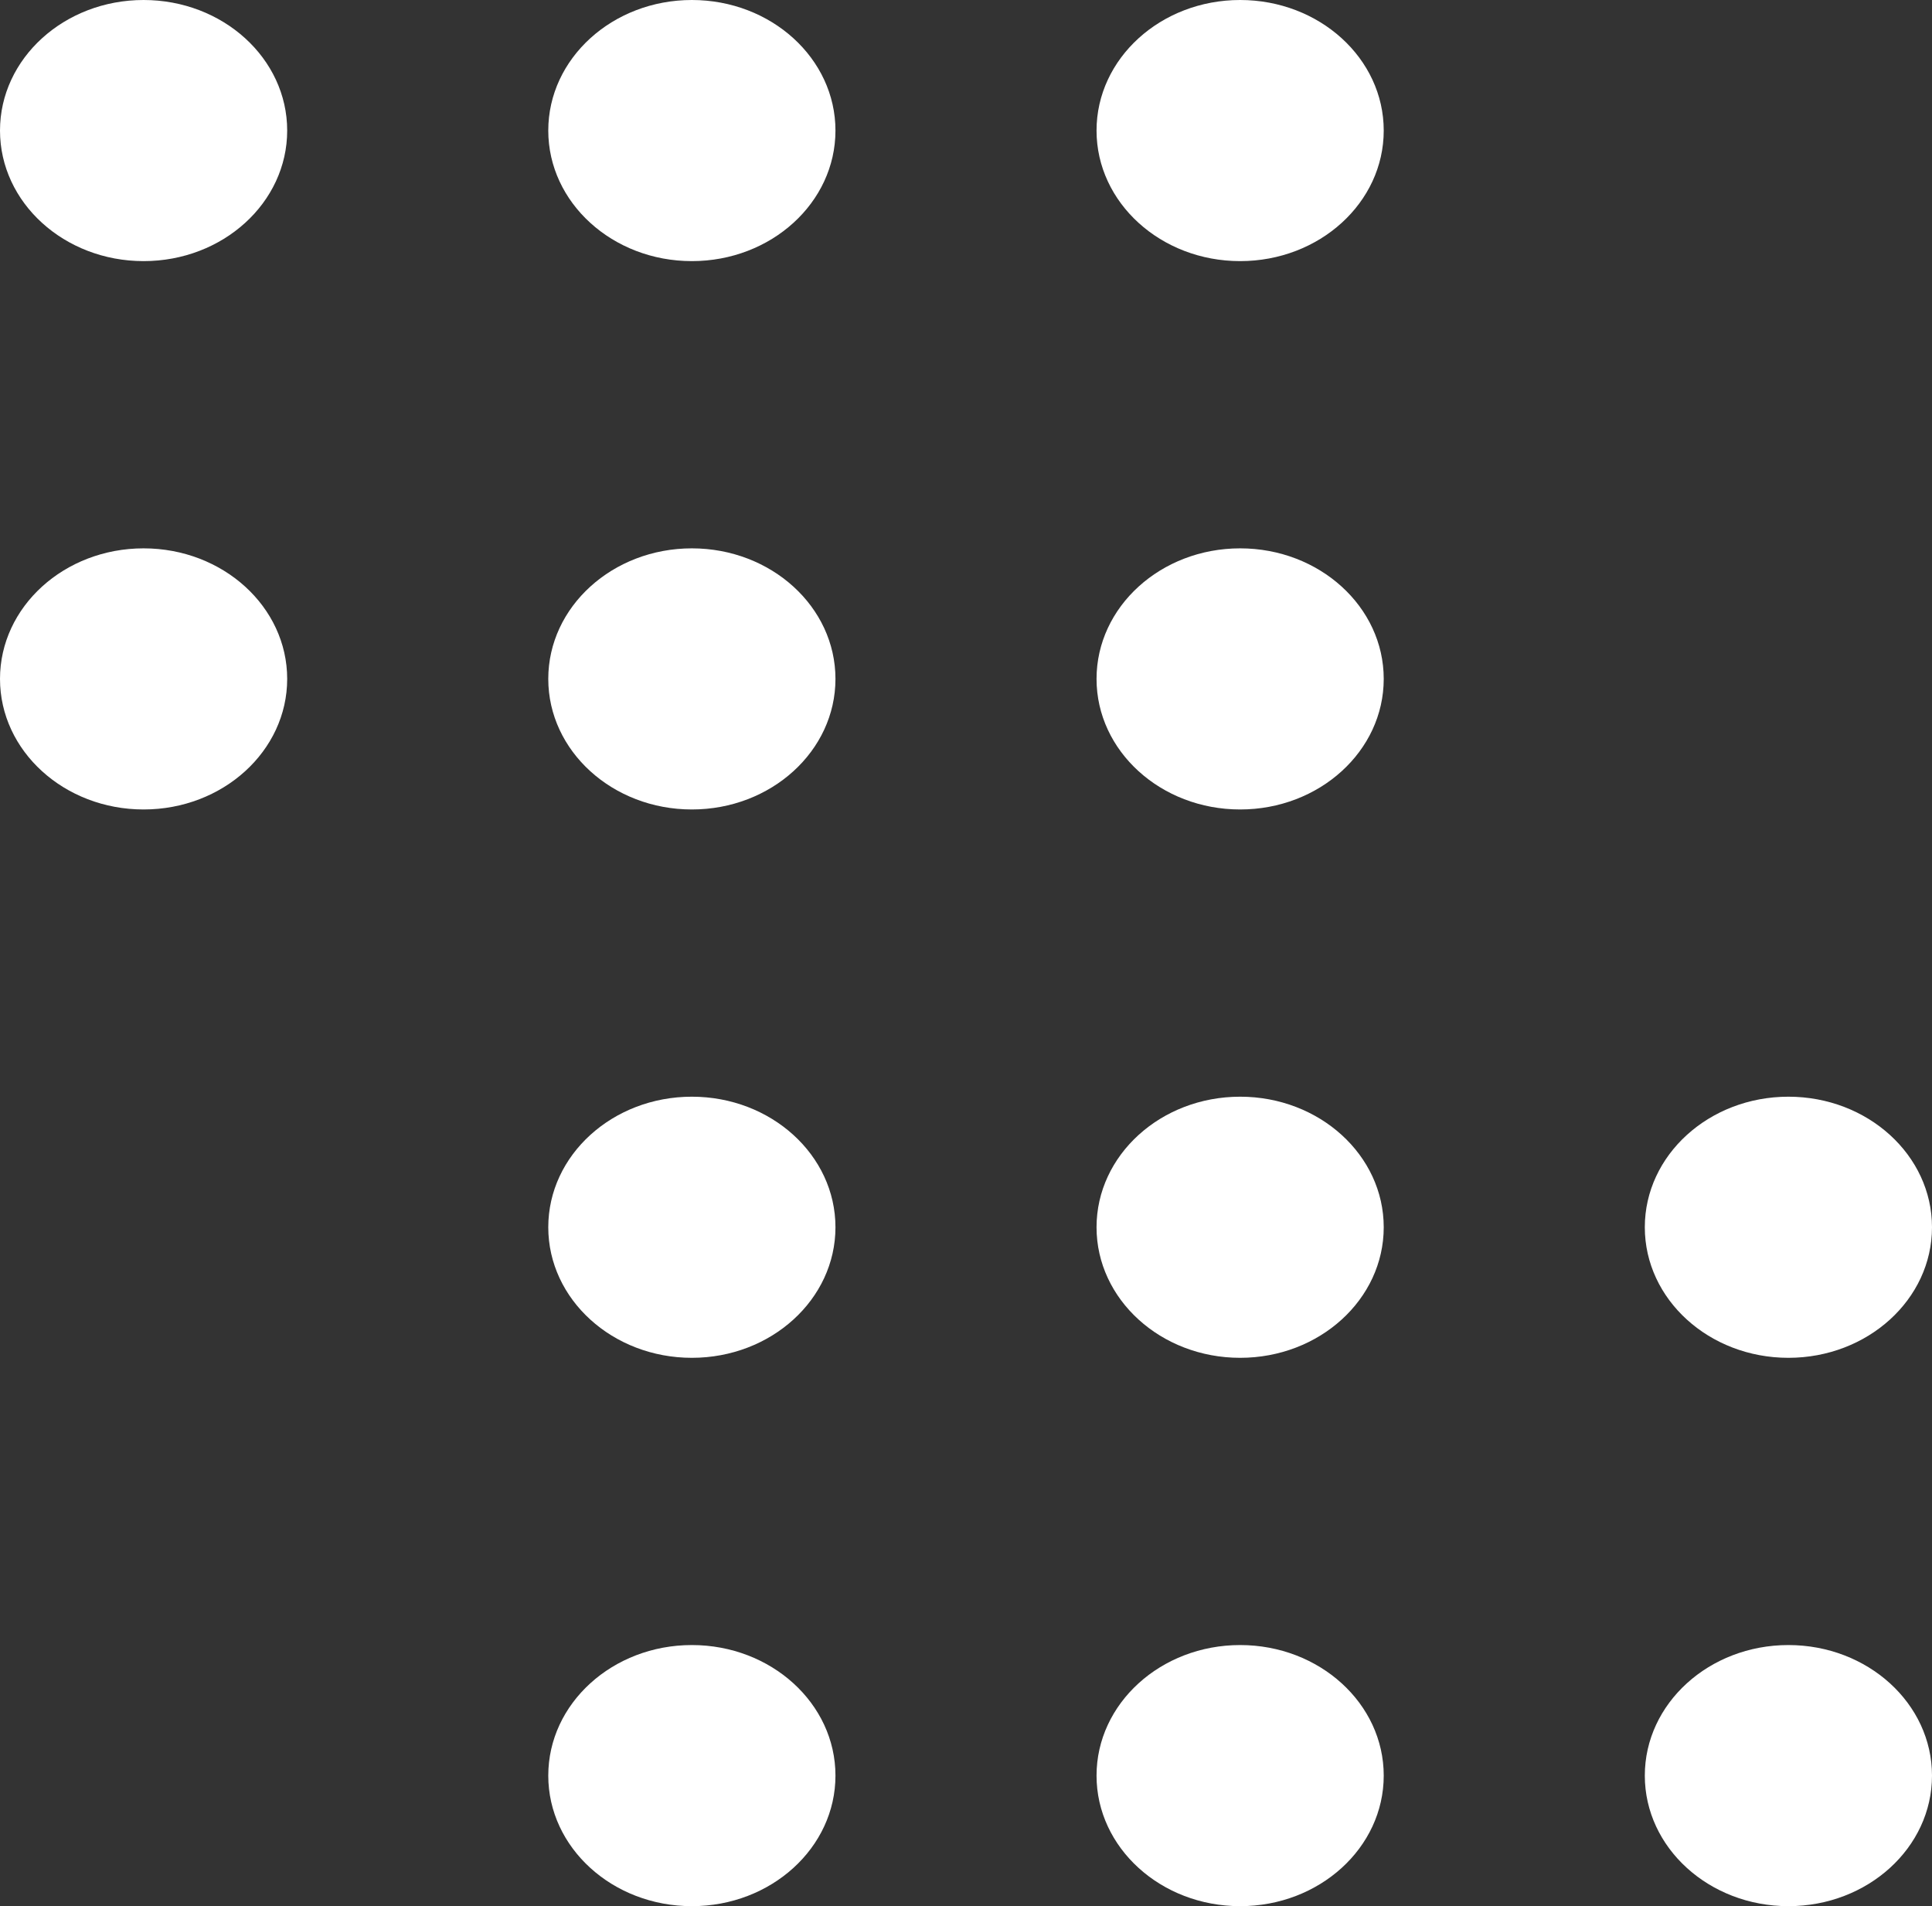
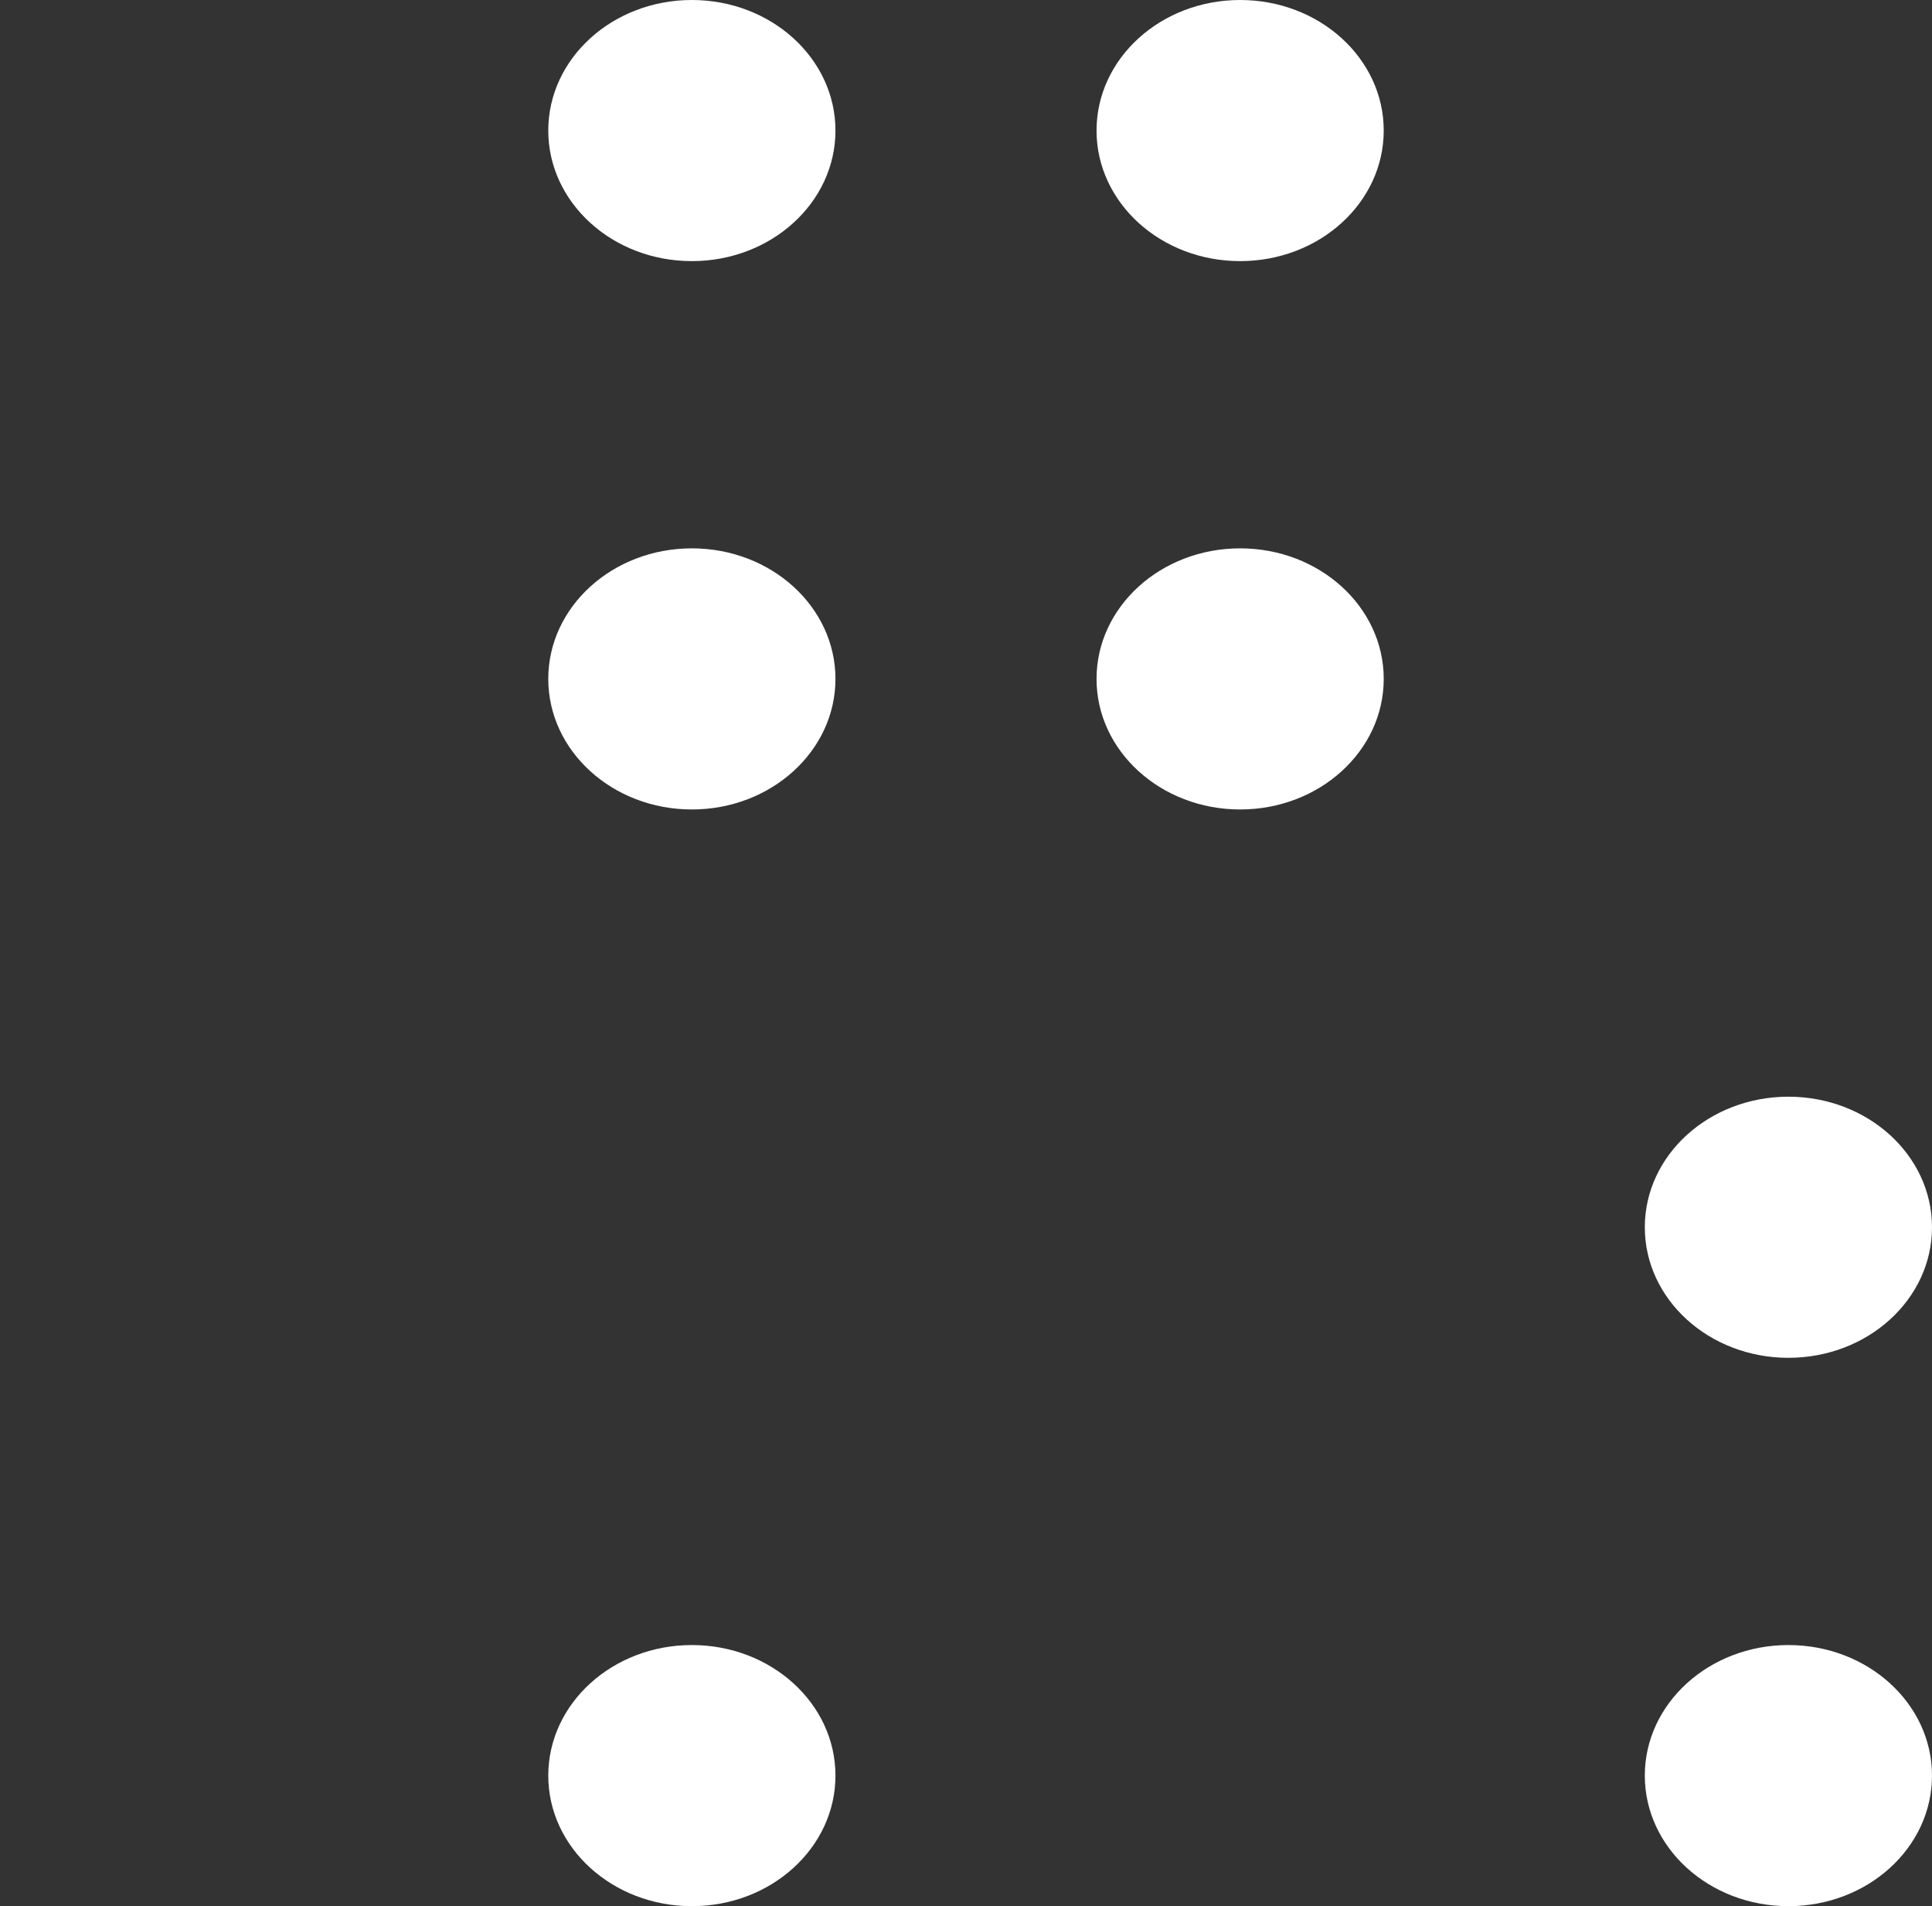
<svg xmlns="http://www.w3.org/2000/svg" width="74px" height="73px" viewBox="0 0 74 73" version="1.1">
  <rect x="0" y="0" width="74" height="73" fill="#333333" stroke="none" />
  <title>Group 102</title>
  <desc>Created with Sketch.</desc>
  <defs />
  <g id="Website" stroke="none" stroke-width="1" fill="none" fill-rule="evenodd">
    <g id="Group-102" fill="#FFFFFF">
-       <ellipse id="Oval-60" cx="5.5" cy="5" rx="5.5" ry="5" />
      <ellipse id="Oval-60" cx="26.5" cy="5" rx="5.5" ry="5" />
      <ellipse id="Oval-60" cx="47.5" cy="5" rx="5.5" ry="5" />
-       <ellipse id="Oval-60" cx="5.5" cy="26" rx="5.5" ry="5" />
      <ellipse id="Oval-60" cx="26.5" cy="26" rx="5.5" ry="5" />
      <ellipse id="Oval-60" cx="47.5" cy="26" rx="5.5" ry="5" />
-       <ellipse id="Oval-60" cx="26.5" cy="47" rx="5.5" ry="5" />
-       <ellipse id="Oval-60" cx="47.5" cy="47" rx="5.5" ry="5" />
      <ellipse id="Oval-60" cx="68.5" cy="47" rx="5.5" ry="5" />
      <ellipse id="Oval-60" cx="26.5" cy="68" rx="5.5" ry="5" />
-       <ellipse id="Oval-60" cx="47.5" cy="68" rx="5.5" ry="5" />
      <ellipse id="Oval-60" cx="68.5" cy="68" rx="5.5" ry="5" />
    </g>
  </g>
</svg>